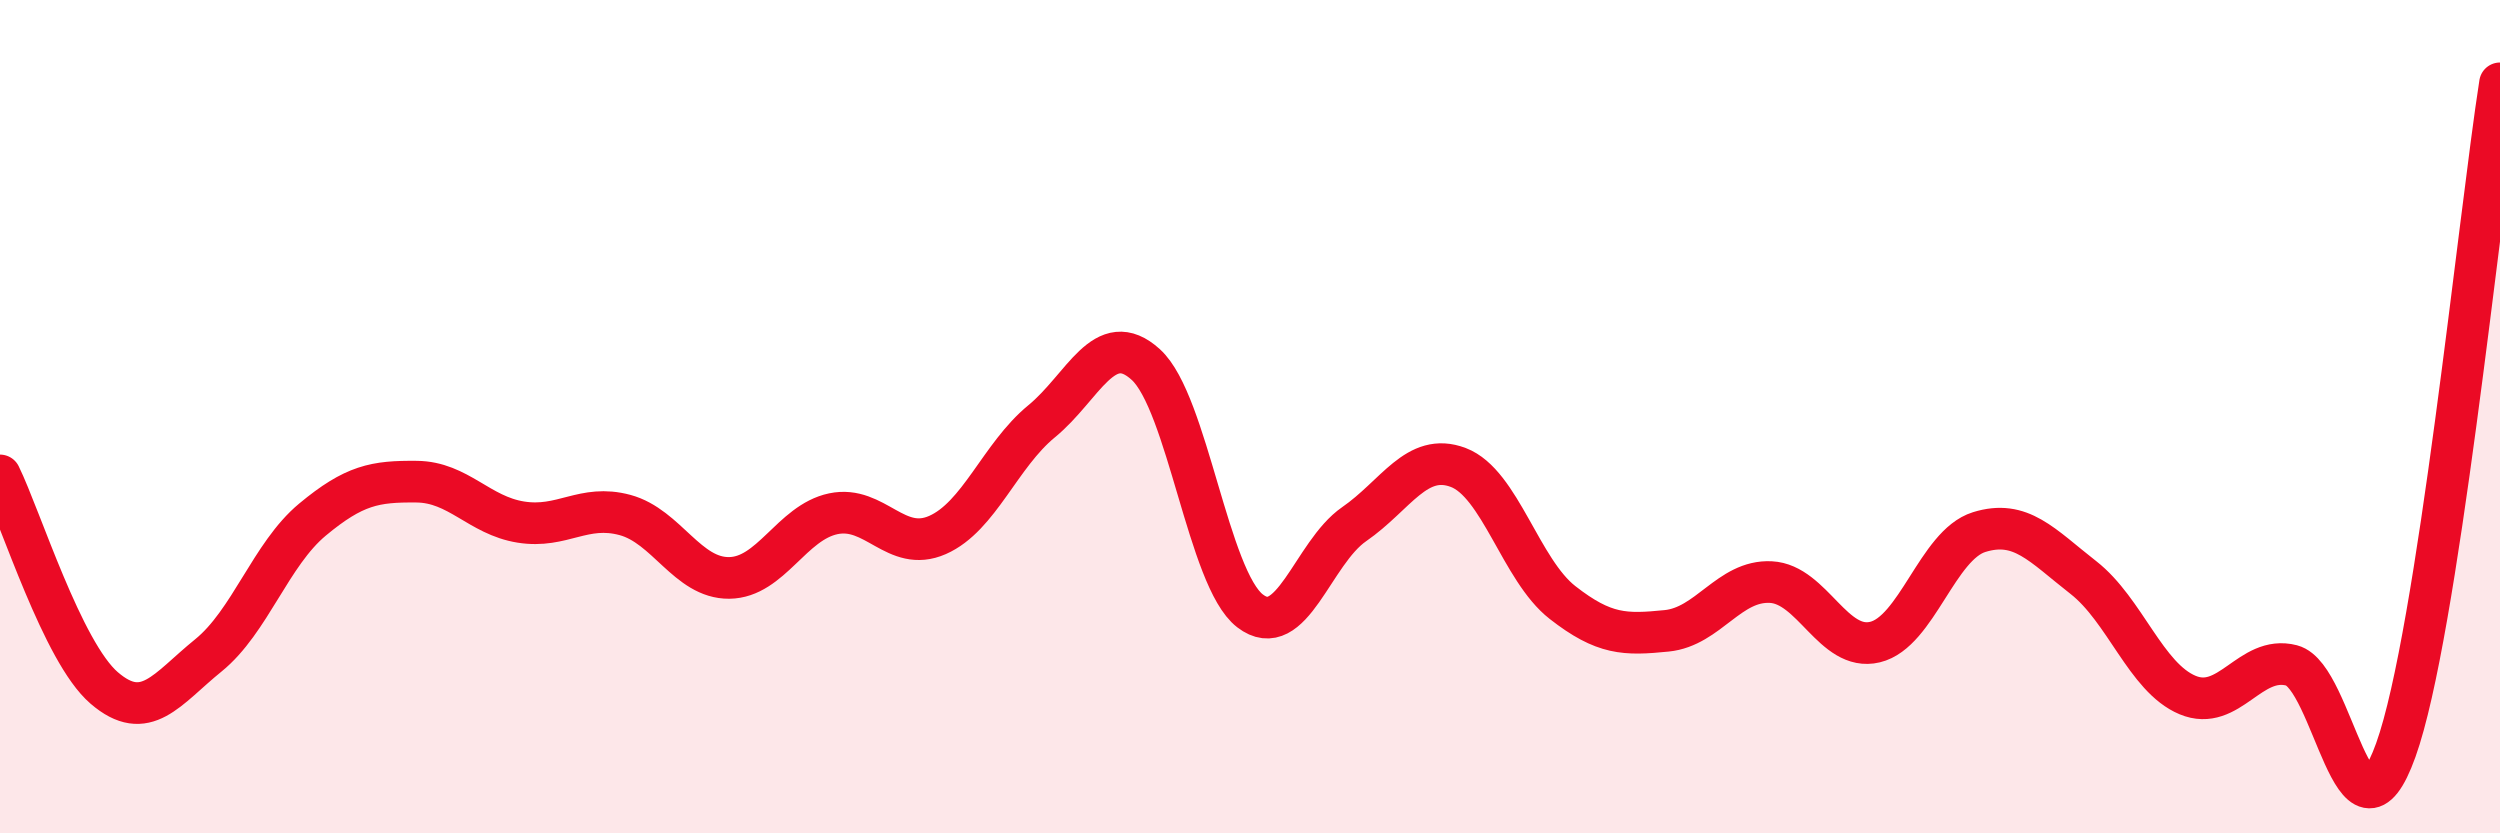
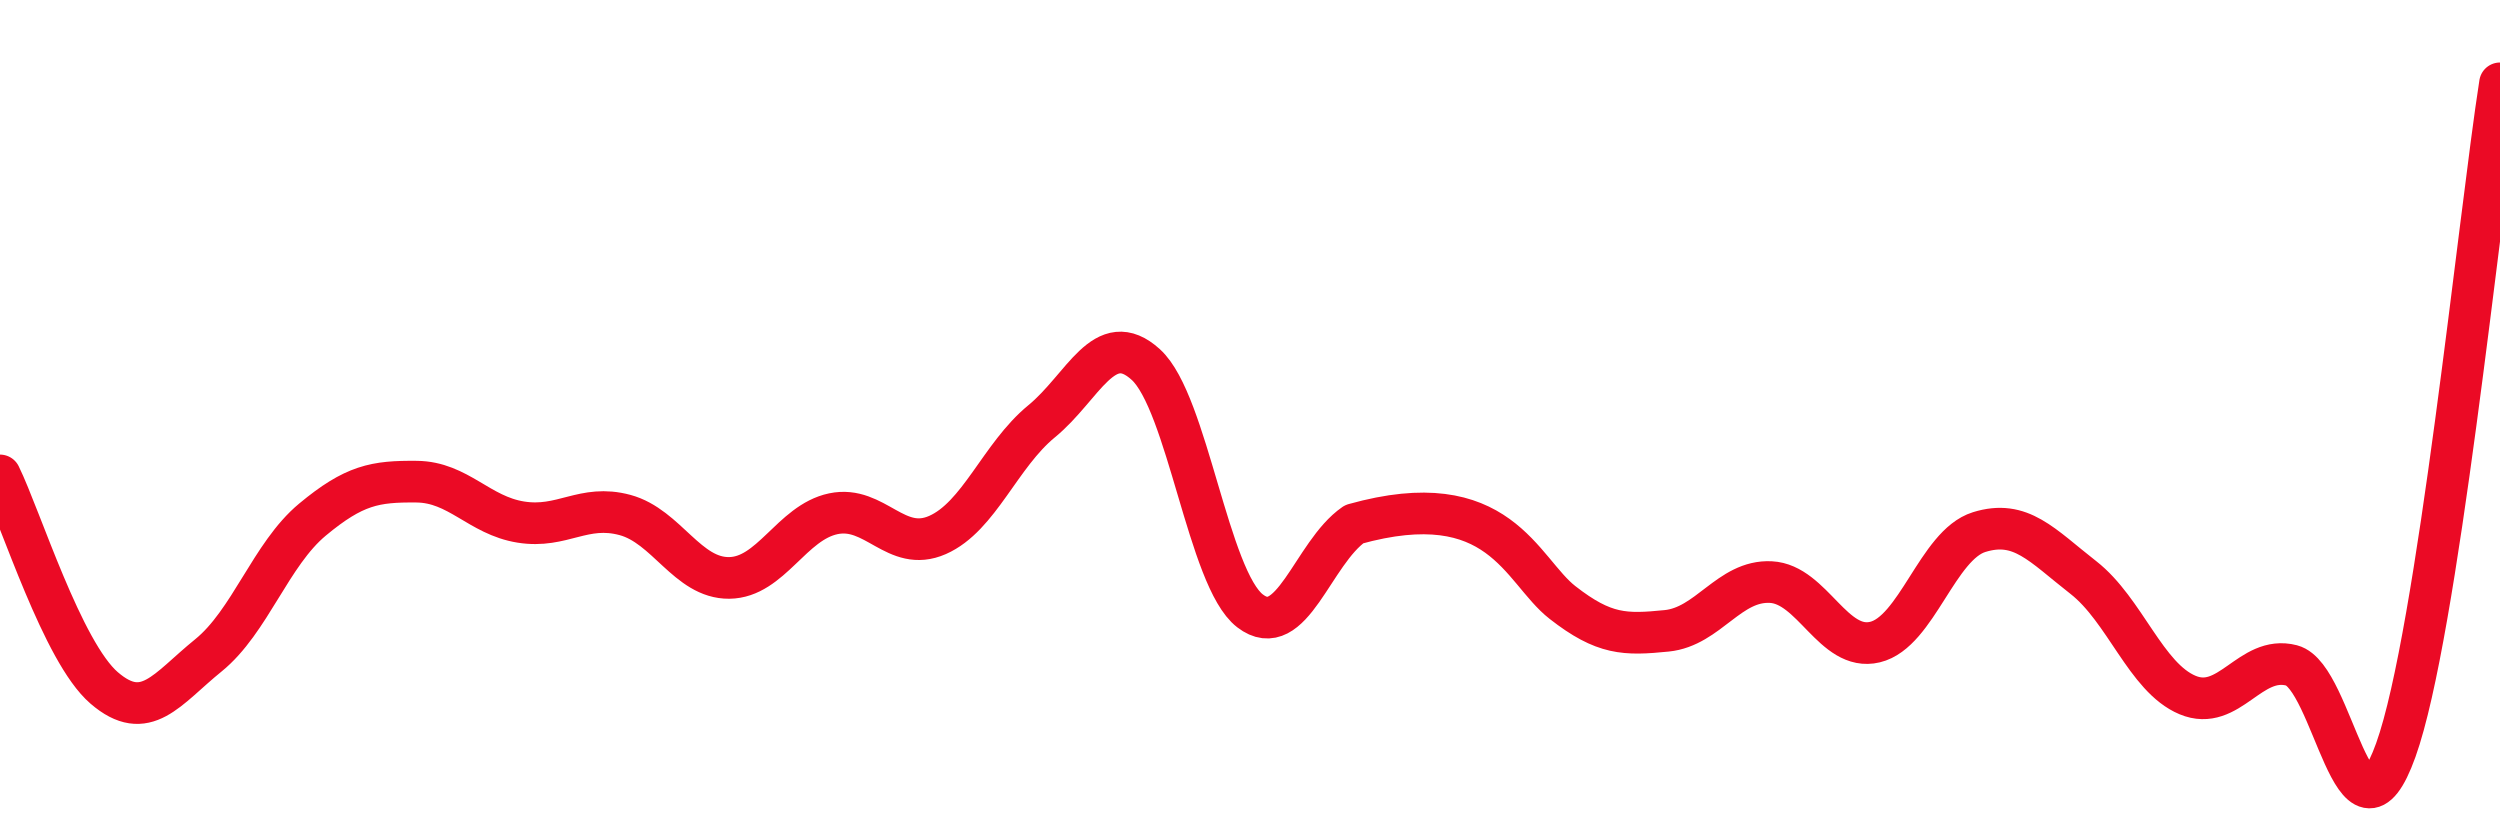
<svg xmlns="http://www.w3.org/2000/svg" width="60" height="20" viewBox="0 0 60 20">
-   <path d="M 0,11.41 C 0.5,12.43 1.5,15.65 2.5,16.51 C 3.5,17.37 4,16.54 5,15.73 C 6,14.92 6.5,13.3 7.5,12.47 C 8.5,11.64 9,11.55 10,11.56 C 11,11.57 11.5,12.37 12.5,12.53 C 13.5,12.69 14,12.09 15,12.36 C 16,12.63 16.5,13.88 17.5,13.87 C 18.5,13.86 19,12.54 20,12.33 C 21,12.12 21.5,13.28 22.5,12.84 C 23.5,12.4 24,10.93 25,10.11 C 26,9.29 26.5,7.84 27.5,8.75 C 28.5,9.66 29,13.89 30,14.66 C 31,15.43 31.5,13.27 32.5,12.58 C 33.5,11.89 34,10.84 35,11.22 C 36,11.6 36.5,13.68 37.5,14.46 C 38.5,15.24 39,15.24 40,15.14 C 41,15.04 41.5,13.92 42.5,13.97 C 43.5,14.02 44,15.65 45,15.41 C 46,15.17 46.5,13.08 47.5,12.77 C 48.5,12.46 49,13.08 50,13.86 C 51,14.64 51.5,16.26 52.5,16.68 C 53.5,17.1 54,15.71 55,15.97 C 56,16.23 56.5,20.79 57.5,18 C 58.5,15.21 59.5,5.2 60,2L60 20L0 20Z" fill="#EB0A25" opacity="0.1" stroke-linecap="round" stroke-linejoin="round" />
-   <path d="M 0,11.41 C 0.5,12.43 1.5,15.65 2.5,16.51 C 3.5,17.37 4,16.54 5,15.73 C 6,14.92 6.5,13.3 7.5,12.47 C 8.5,11.64 9,11.55 10,11.56 C 11,11.57 11.5,12.37 12.5,12.53 C 13.5,12.69 14,12.09 15,12.36 C 16,12.63 16.5,13.88 17.5,13.87 C 18.5,13.86 19,12.54 20,12.33 C 21,12.12 21.5,13.28 22.5,12.84 C 23.5,12.4 24,10.93 25,10.11 C 26,9.29 26.5,7.84 27.5,8.75 C 28.5,9.66 29,13.89 30,14.66 C 31,15.43 31.5,13.27 32.5,12.58 C 33.5,11.89 34,10.84 35,11.22 C 36,11.6 36.5,13.68 37.5,14.46 C 38.5,15.24 39,15.24 40,15.14 C 41,15.04 41.5,13.92 42.5,13.97 C 43.5,14.02 44,15.65 45,15.41 C 46,15.17 46.5,13.08 47.5,12.77 C 48.5,12.46 49,13.08 50,13.86 C 51,14.64 51.5,16.26 52.5,16.68 C 53.5,17.1 54,15.71 55,15.97 C 56,16.23 56.5,20.79 57.5,18 C 58.5,15.21 59.5,5.2 60,2" stroke="#EB0A25" stroke-width="1" fill="none" stroke-linecap="round" stroke-linejoin="round" />
+   <path d="M 0,11.41 C 0.5,12.43 1.5,15.65 2.5,16.51 C 3.5,17.37 4,16.54 5,15.73 C 6,14.92 6.5,13.3 7.5,12.47 C 8.5,11.64 9,11.55 10,11.56 C 11,11.57 11.5,12.37 12.5,12.53 C 13.5,12.69 14,12.09 15,12.36 C 16,12.63 16.5,13.88 17.5,13.87 C 18.5,13.86 19,12.54 20,12.33 C 21,12.12 21.5,13.28 22.5,12.84 C 23.5,12.4 24,10.93 25,10.11 C 26,9.29 26.5,7.84 27.5,8.75 C 28.5,9.66 29,13.89 30,14.66 C 31,15.43 31.5,13.27 32.5,12.58 C 36,11.6 36.5,13.68 37.5,14.46 C 38.5,15.24 39,15.24 40,15.14 C 41,15.04 41.5,13.92 42.5,13.97 C 43.5,14.02 44,15.65 45,15.41 C 46,15.17 46.5,13.08 47.5,12.77 C 48.5,12.46 49,13.08 50,13.86 C 51,14.64 51.5,16.26 52.5,16.68 C 53.5,17.1 54,15.71 55,15.97 C 56,16.23 56.5,20.79 57.5,18 C 58.5,15.21 59.5,5.2 60,2" stroke="#EB0A25" stroke-width="1" fill="none" stroke-linecap="round" stroke-linejoin="round" />
</svg>